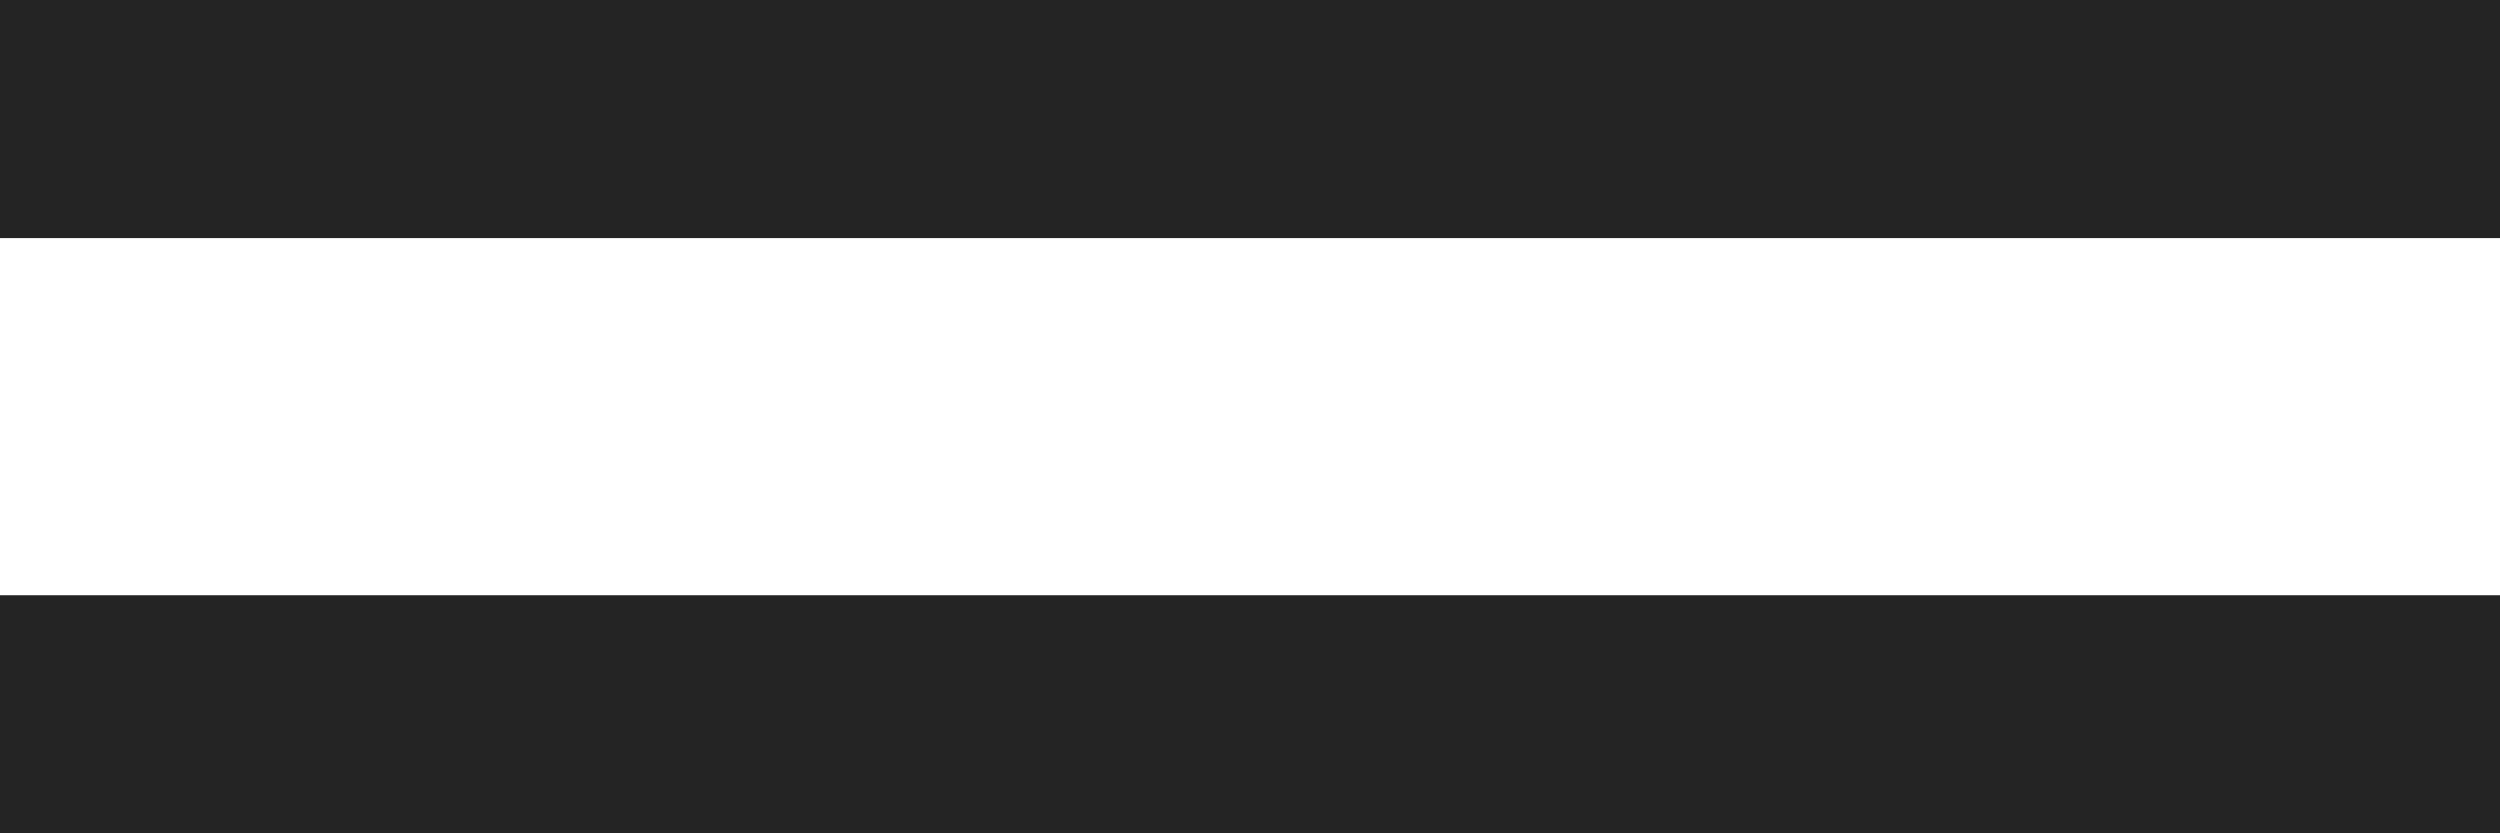
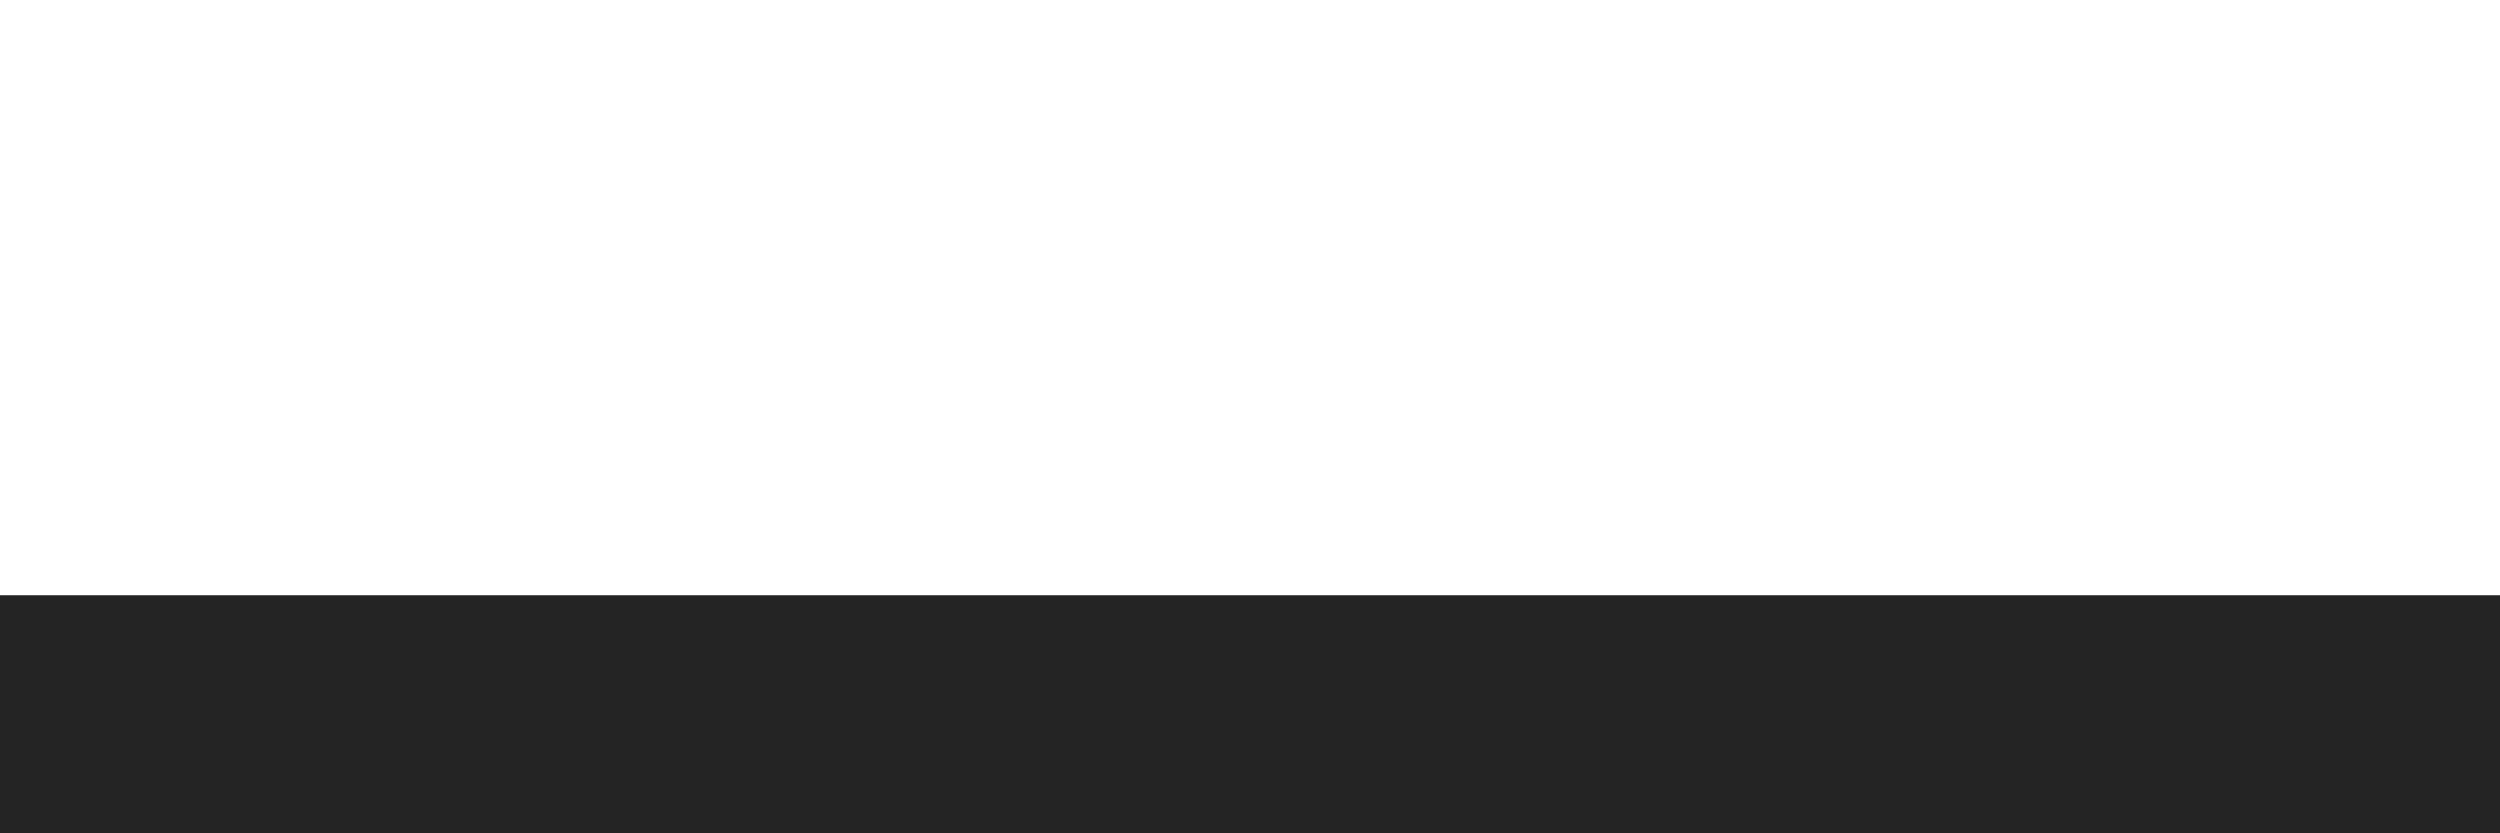
<svg xmlns="http://www.w3.org/2000/svg" width="21" height="7" viewBox="0 0 21 7" fill="none">
-   <line x1="21" y1="1" x2="-6.11959e-08" y2="1" stroke="#242424" stroke-width="2" />
  <line x1="21" y1="6" x2="-6.11959e-08" y2="6" stroke="#242424" stroke-width="2" />
</svg>